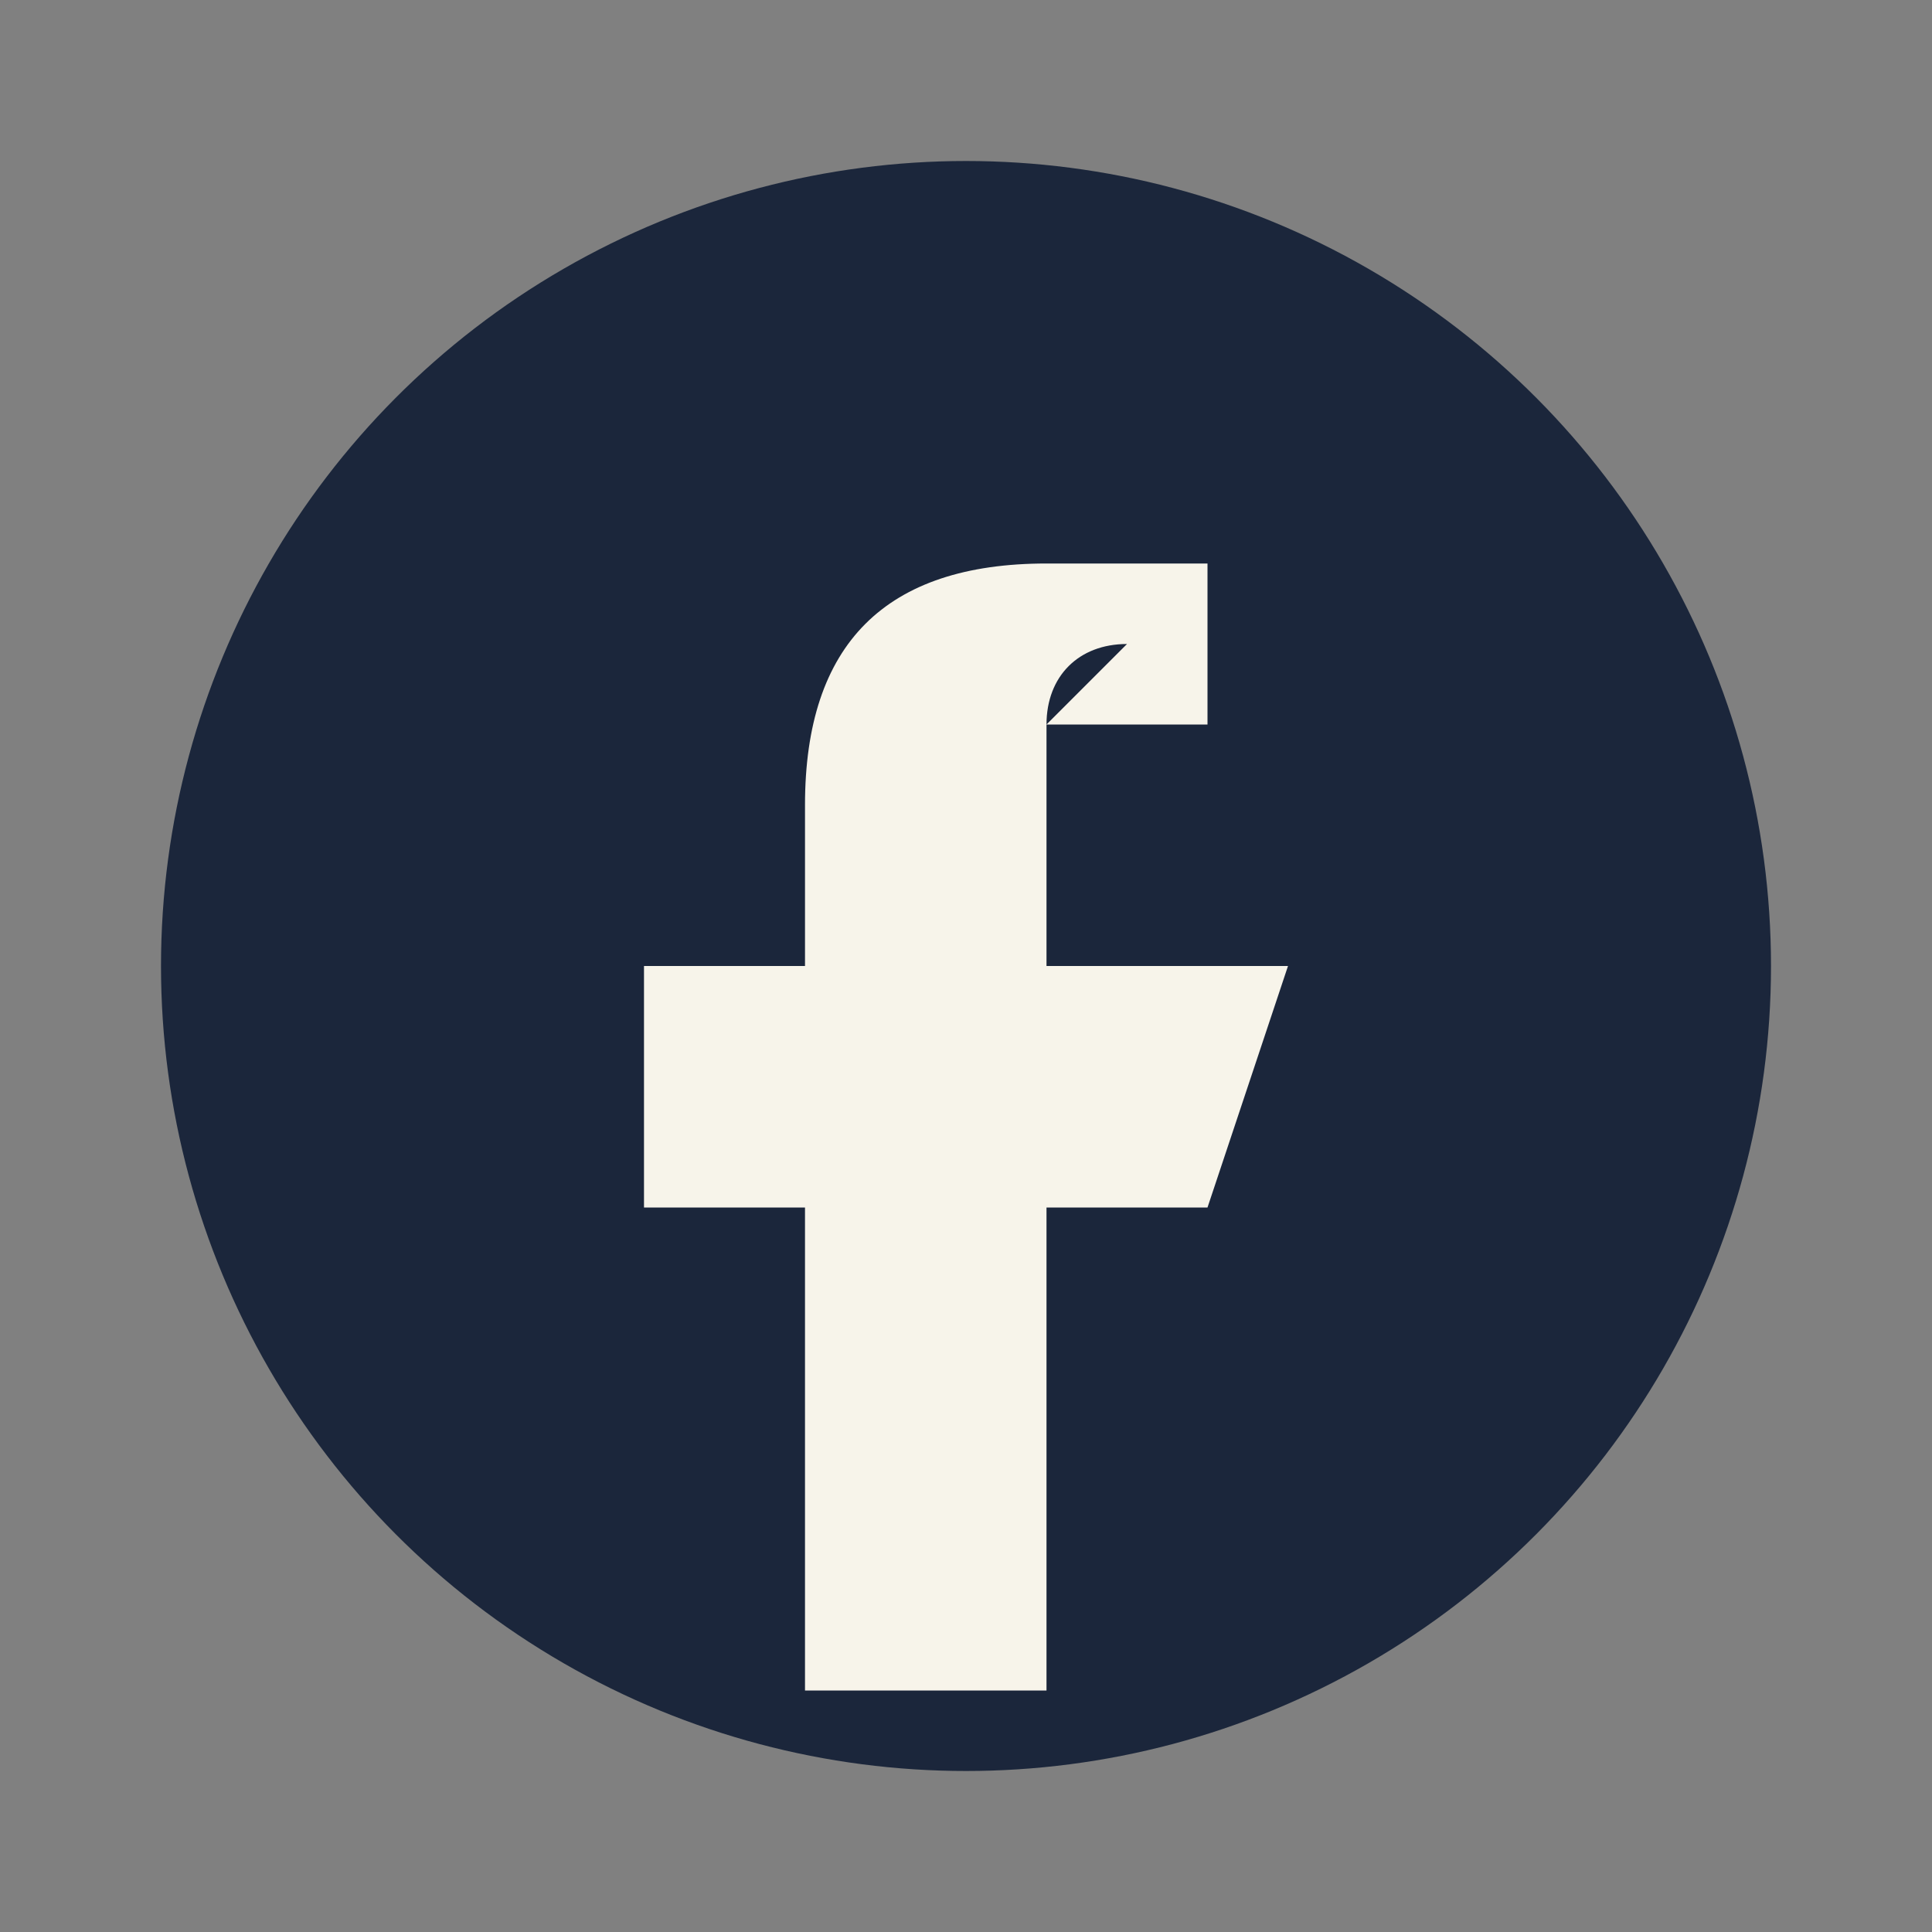
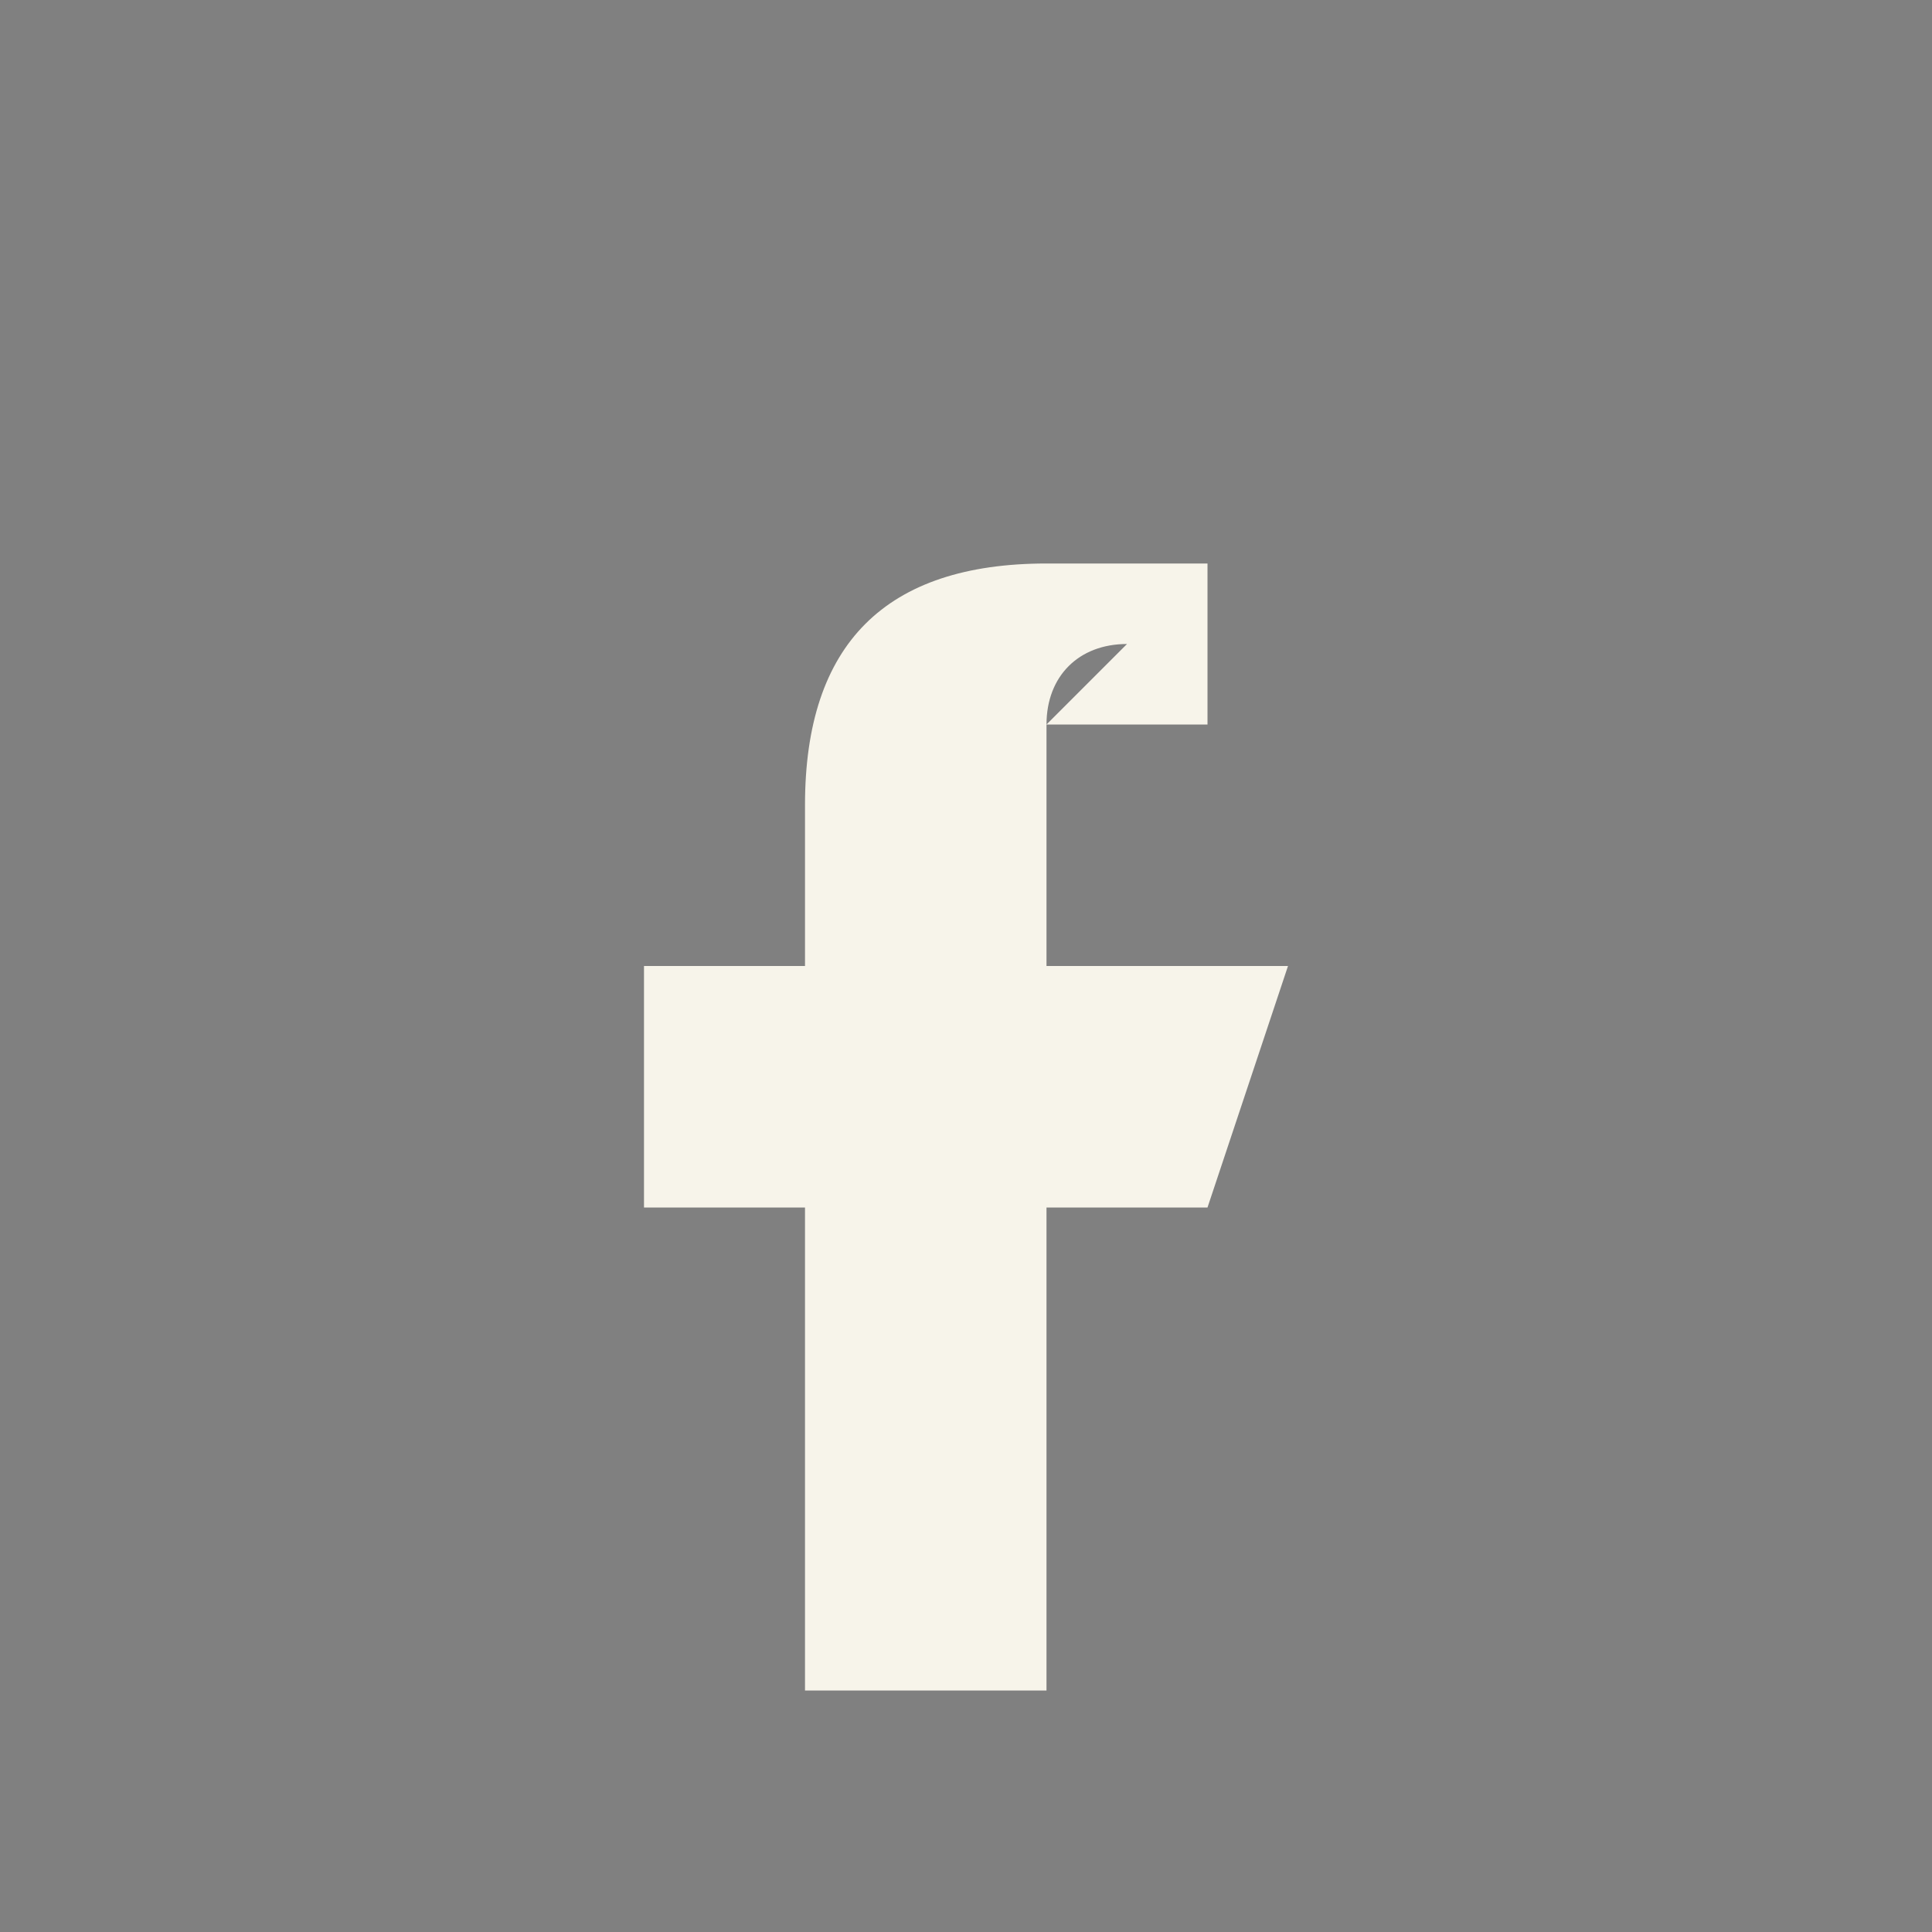
<svg xmlns="http://www.w3.org/2000/svg" width="24" height="24" viewBox="0 0 24 24">
  <rect x="0" y="0" width="24" height="24" fill="#808080" stroke="none" />
-   <circle cx="12" cy="12" r="10" fill="#1B263B" />
  <path d="M13 9h2V7h-2c-2 0-3 1-3 3v2H8v3h2v6h3v-6h2l1-3h-3V9c0-.6.4-1 1-1z" fill="#F7F4EA" />
</svg>